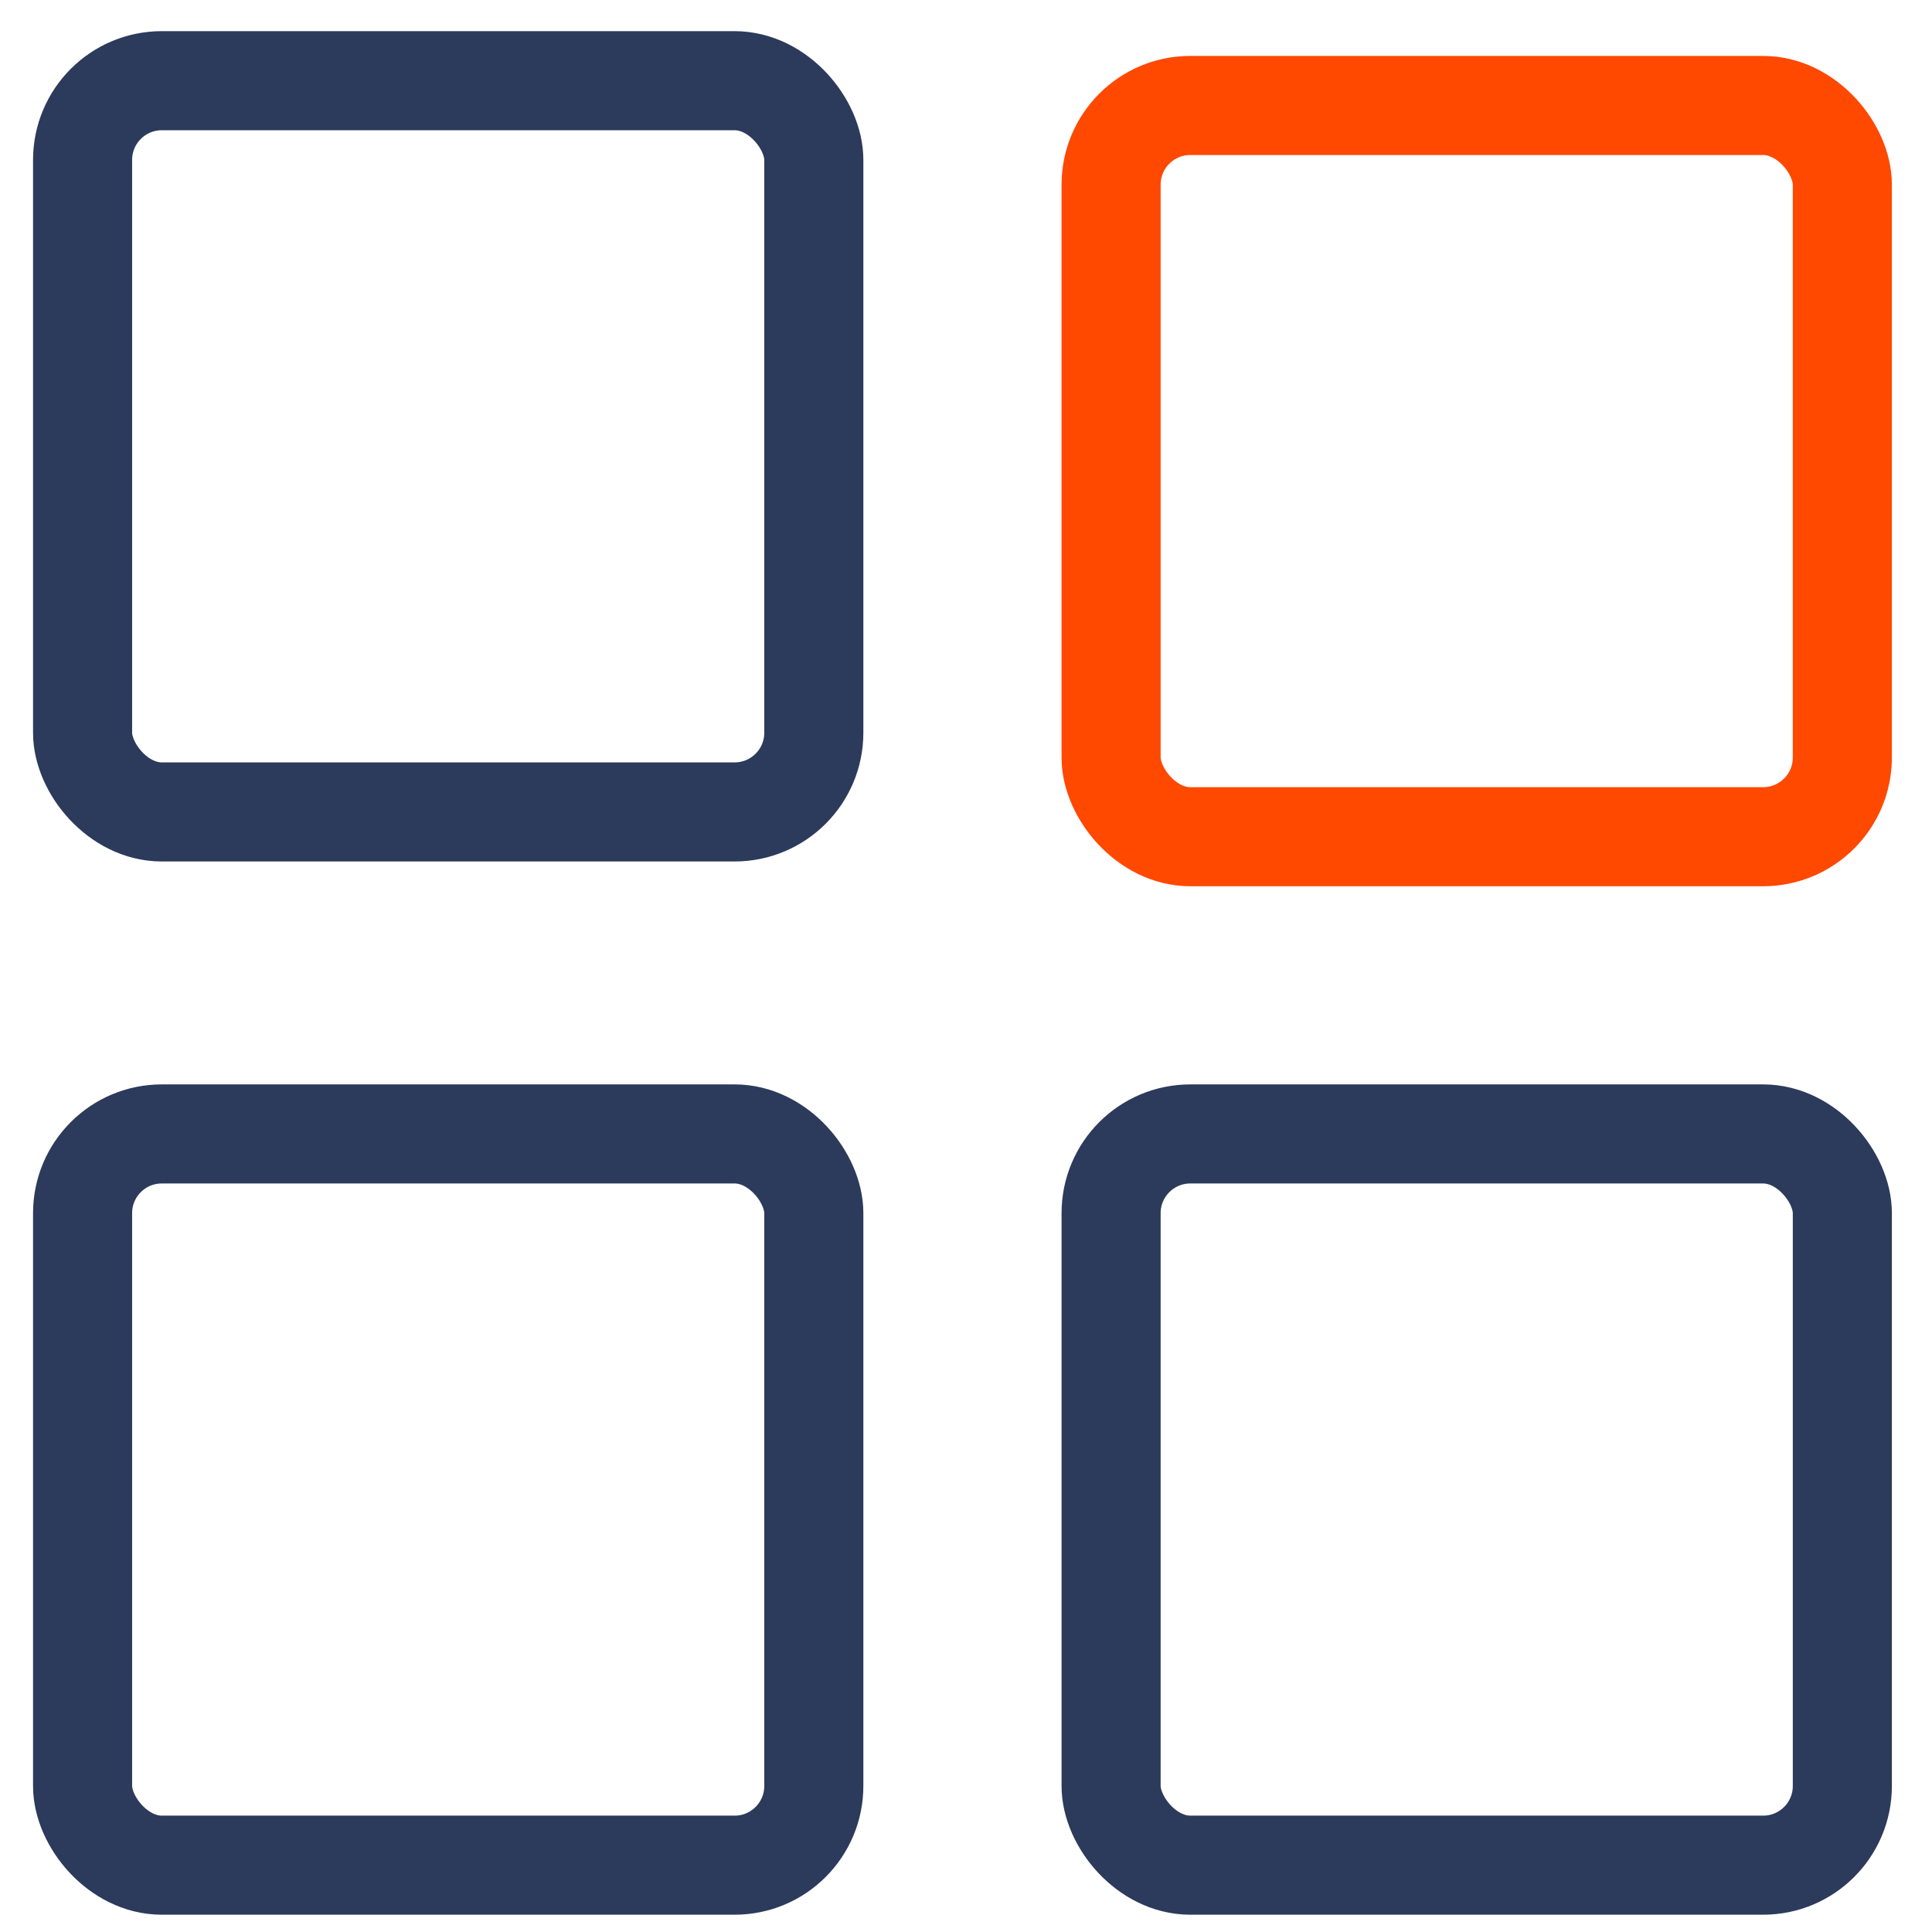
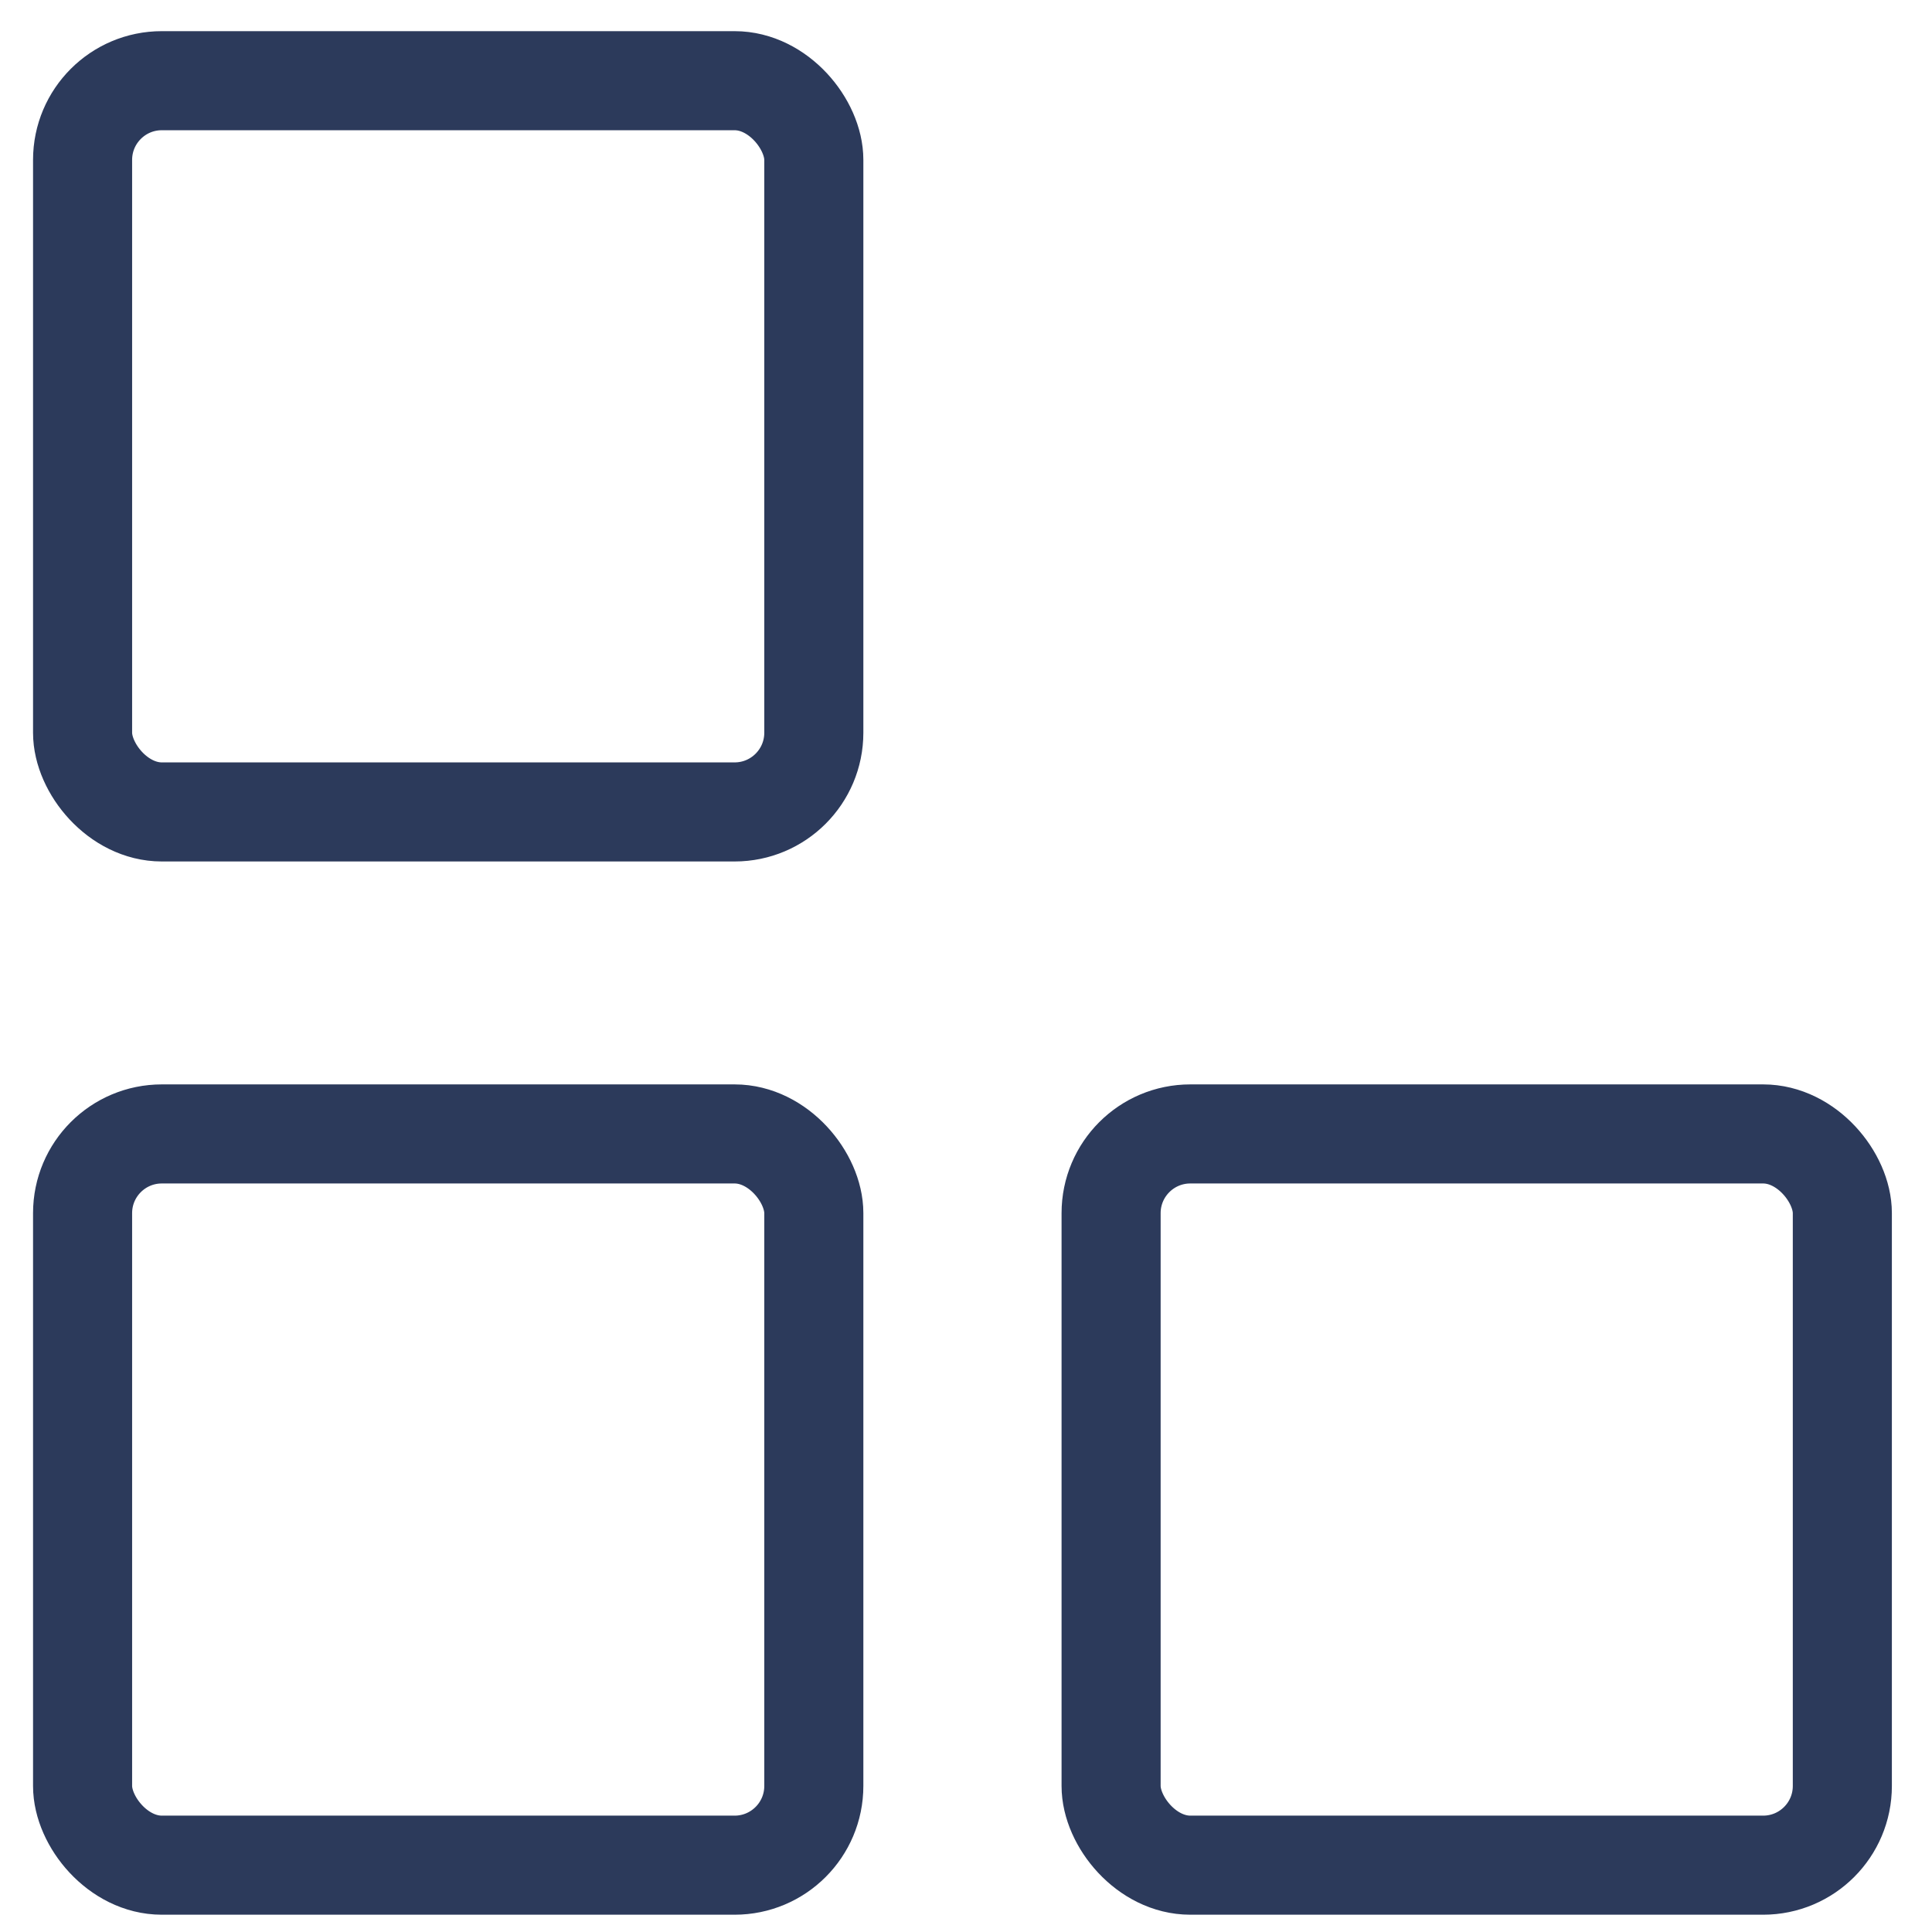
<svg xmlns="http://www.w3.org/2000/svg" width="39" height="39" viewBox="0 0 39 39" fill="none">
  <rect x="1.667" y="1.629" width="14.761" height="14.761" rx="1.599" stroke="#2C3A5B" stroke-width="2" stroke-linejoin="round" />
  <rect x="1.667" y="22.89" width="14.761" height="14.761" rx="1.599" stroke="#2C3A5B" stroke-width="2" stroke-linejoin="round" />
-   <rect x="22.429" y="2.129" width="14.761" height="14.761" rx="1.599" stroke="#FF4800" stroke-width="2" stroke-linejoin="round" />
  <rect x="22.429" y="22.89" width="14.761" height="14.761" rx="1.599" stroke="#2C3A5B" stroke-width="2" stroke-linejoin="round" />
</svg>